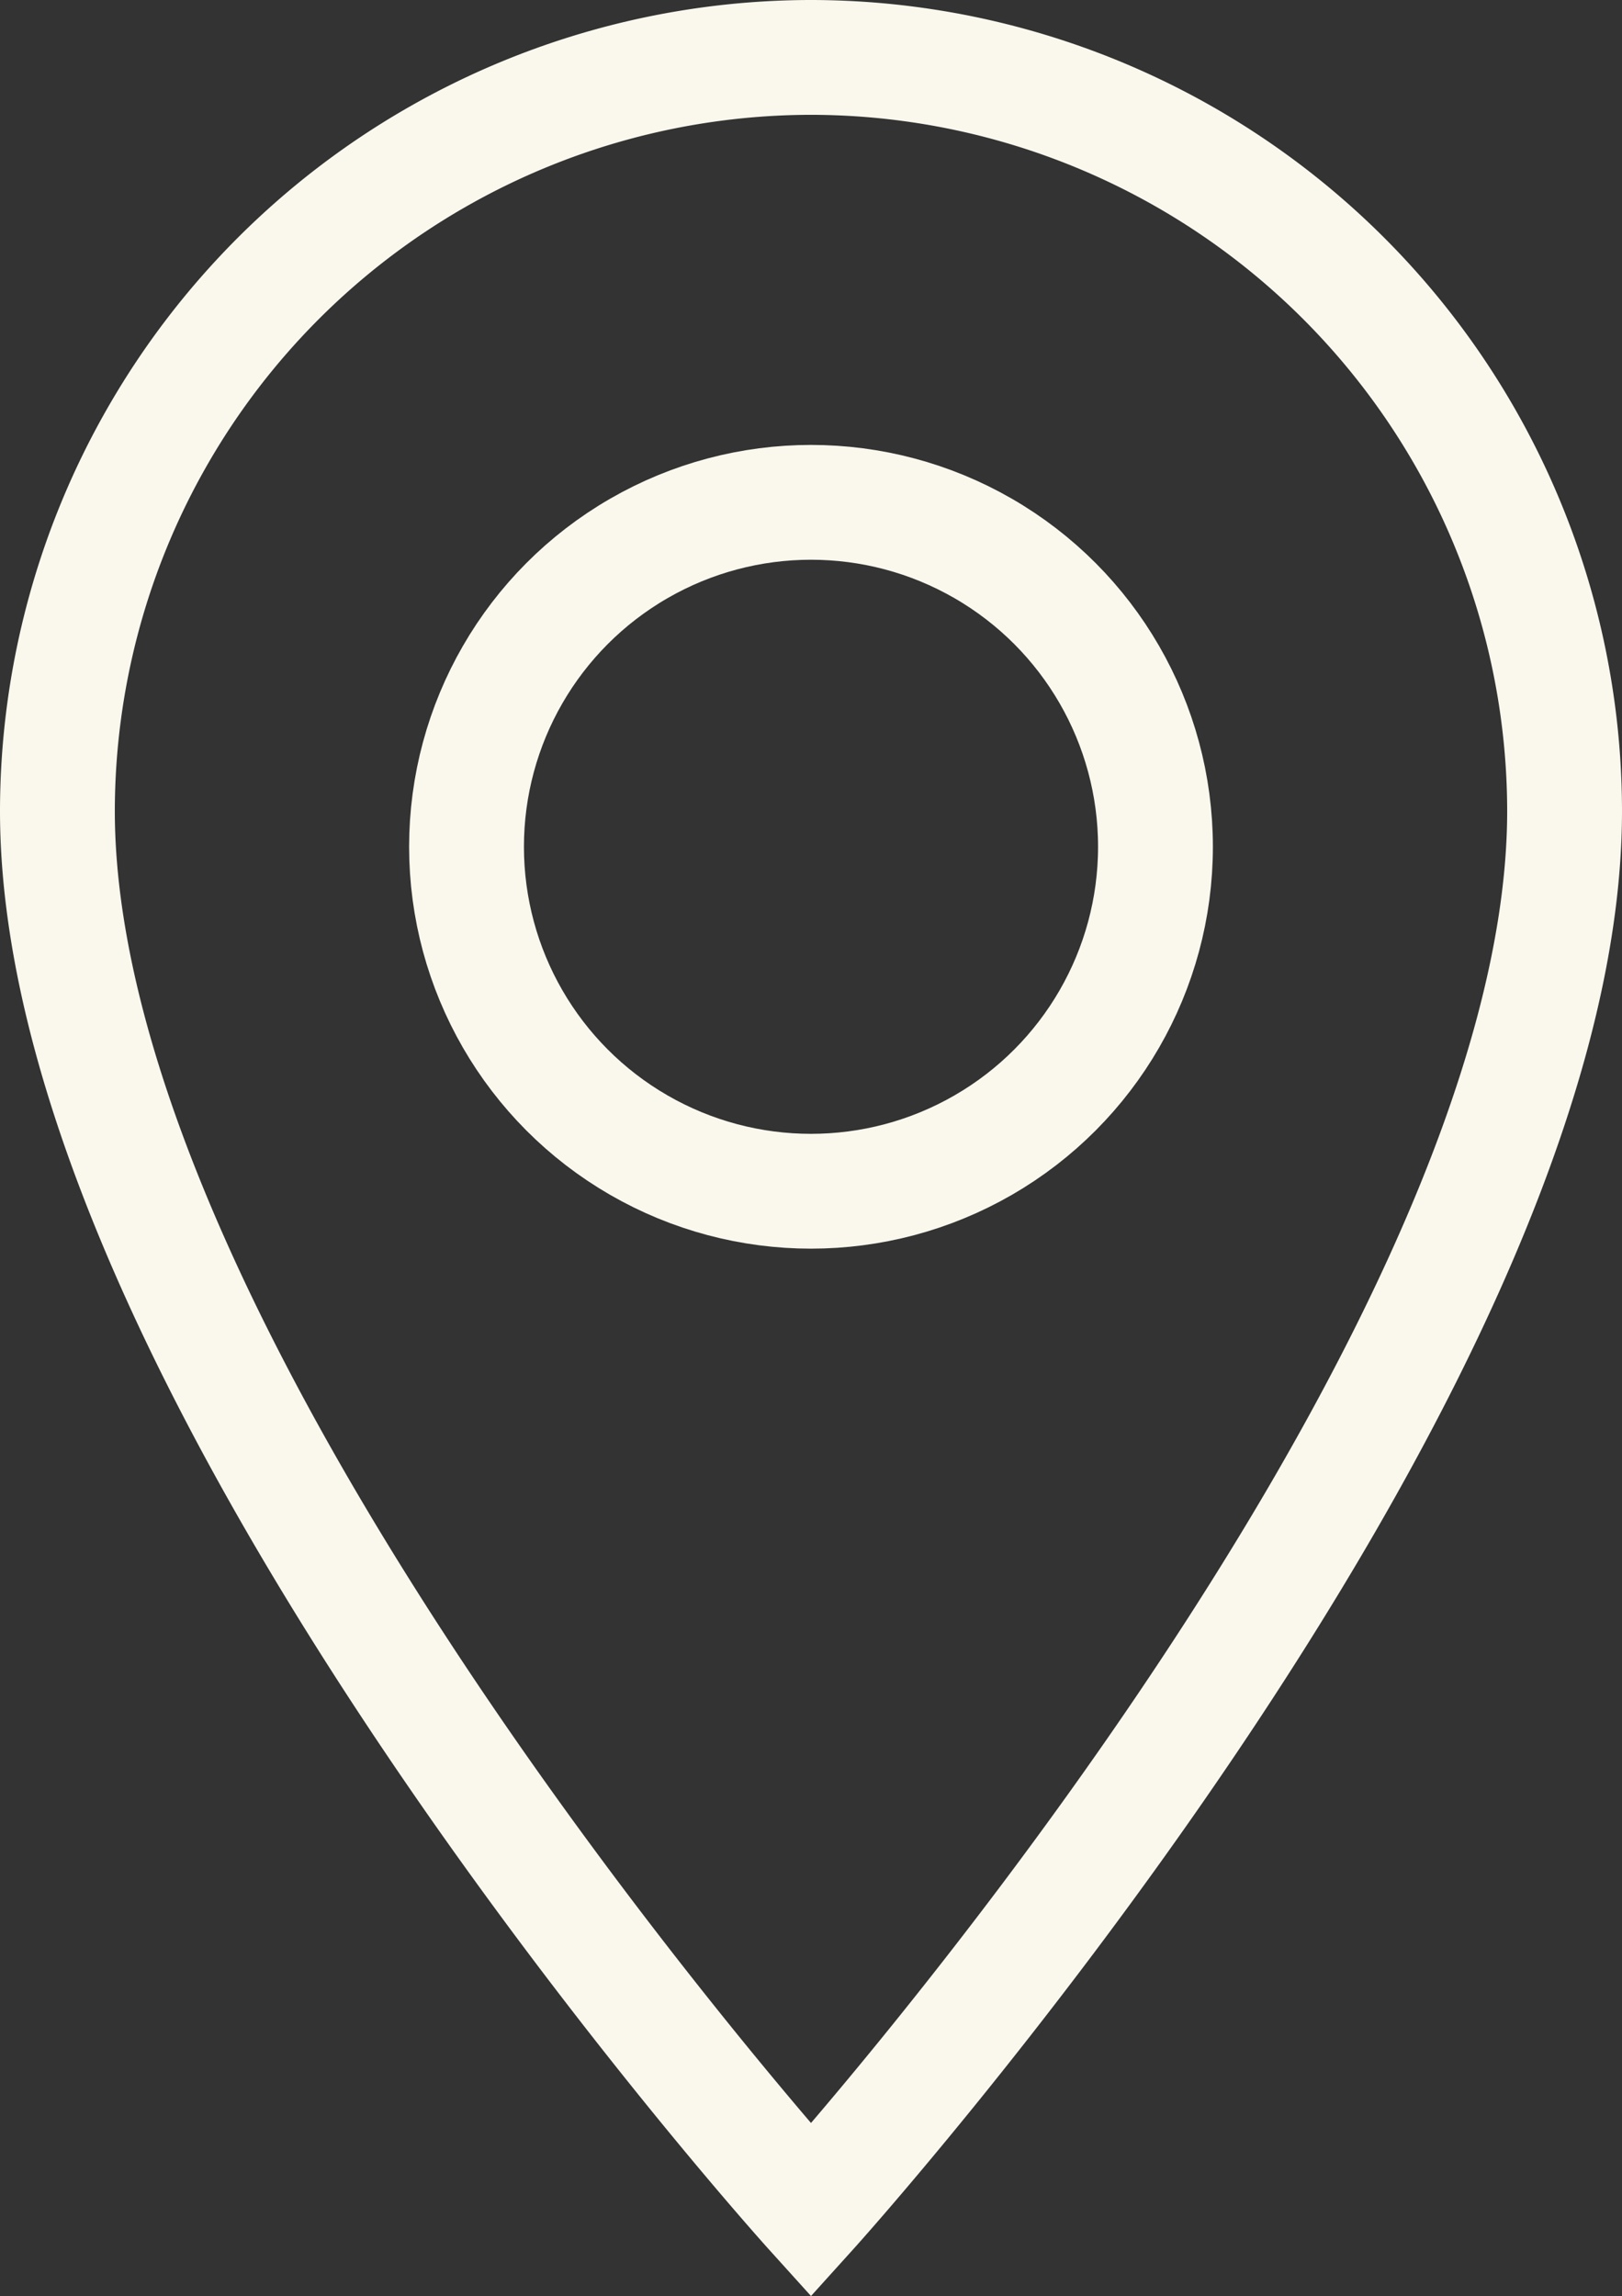
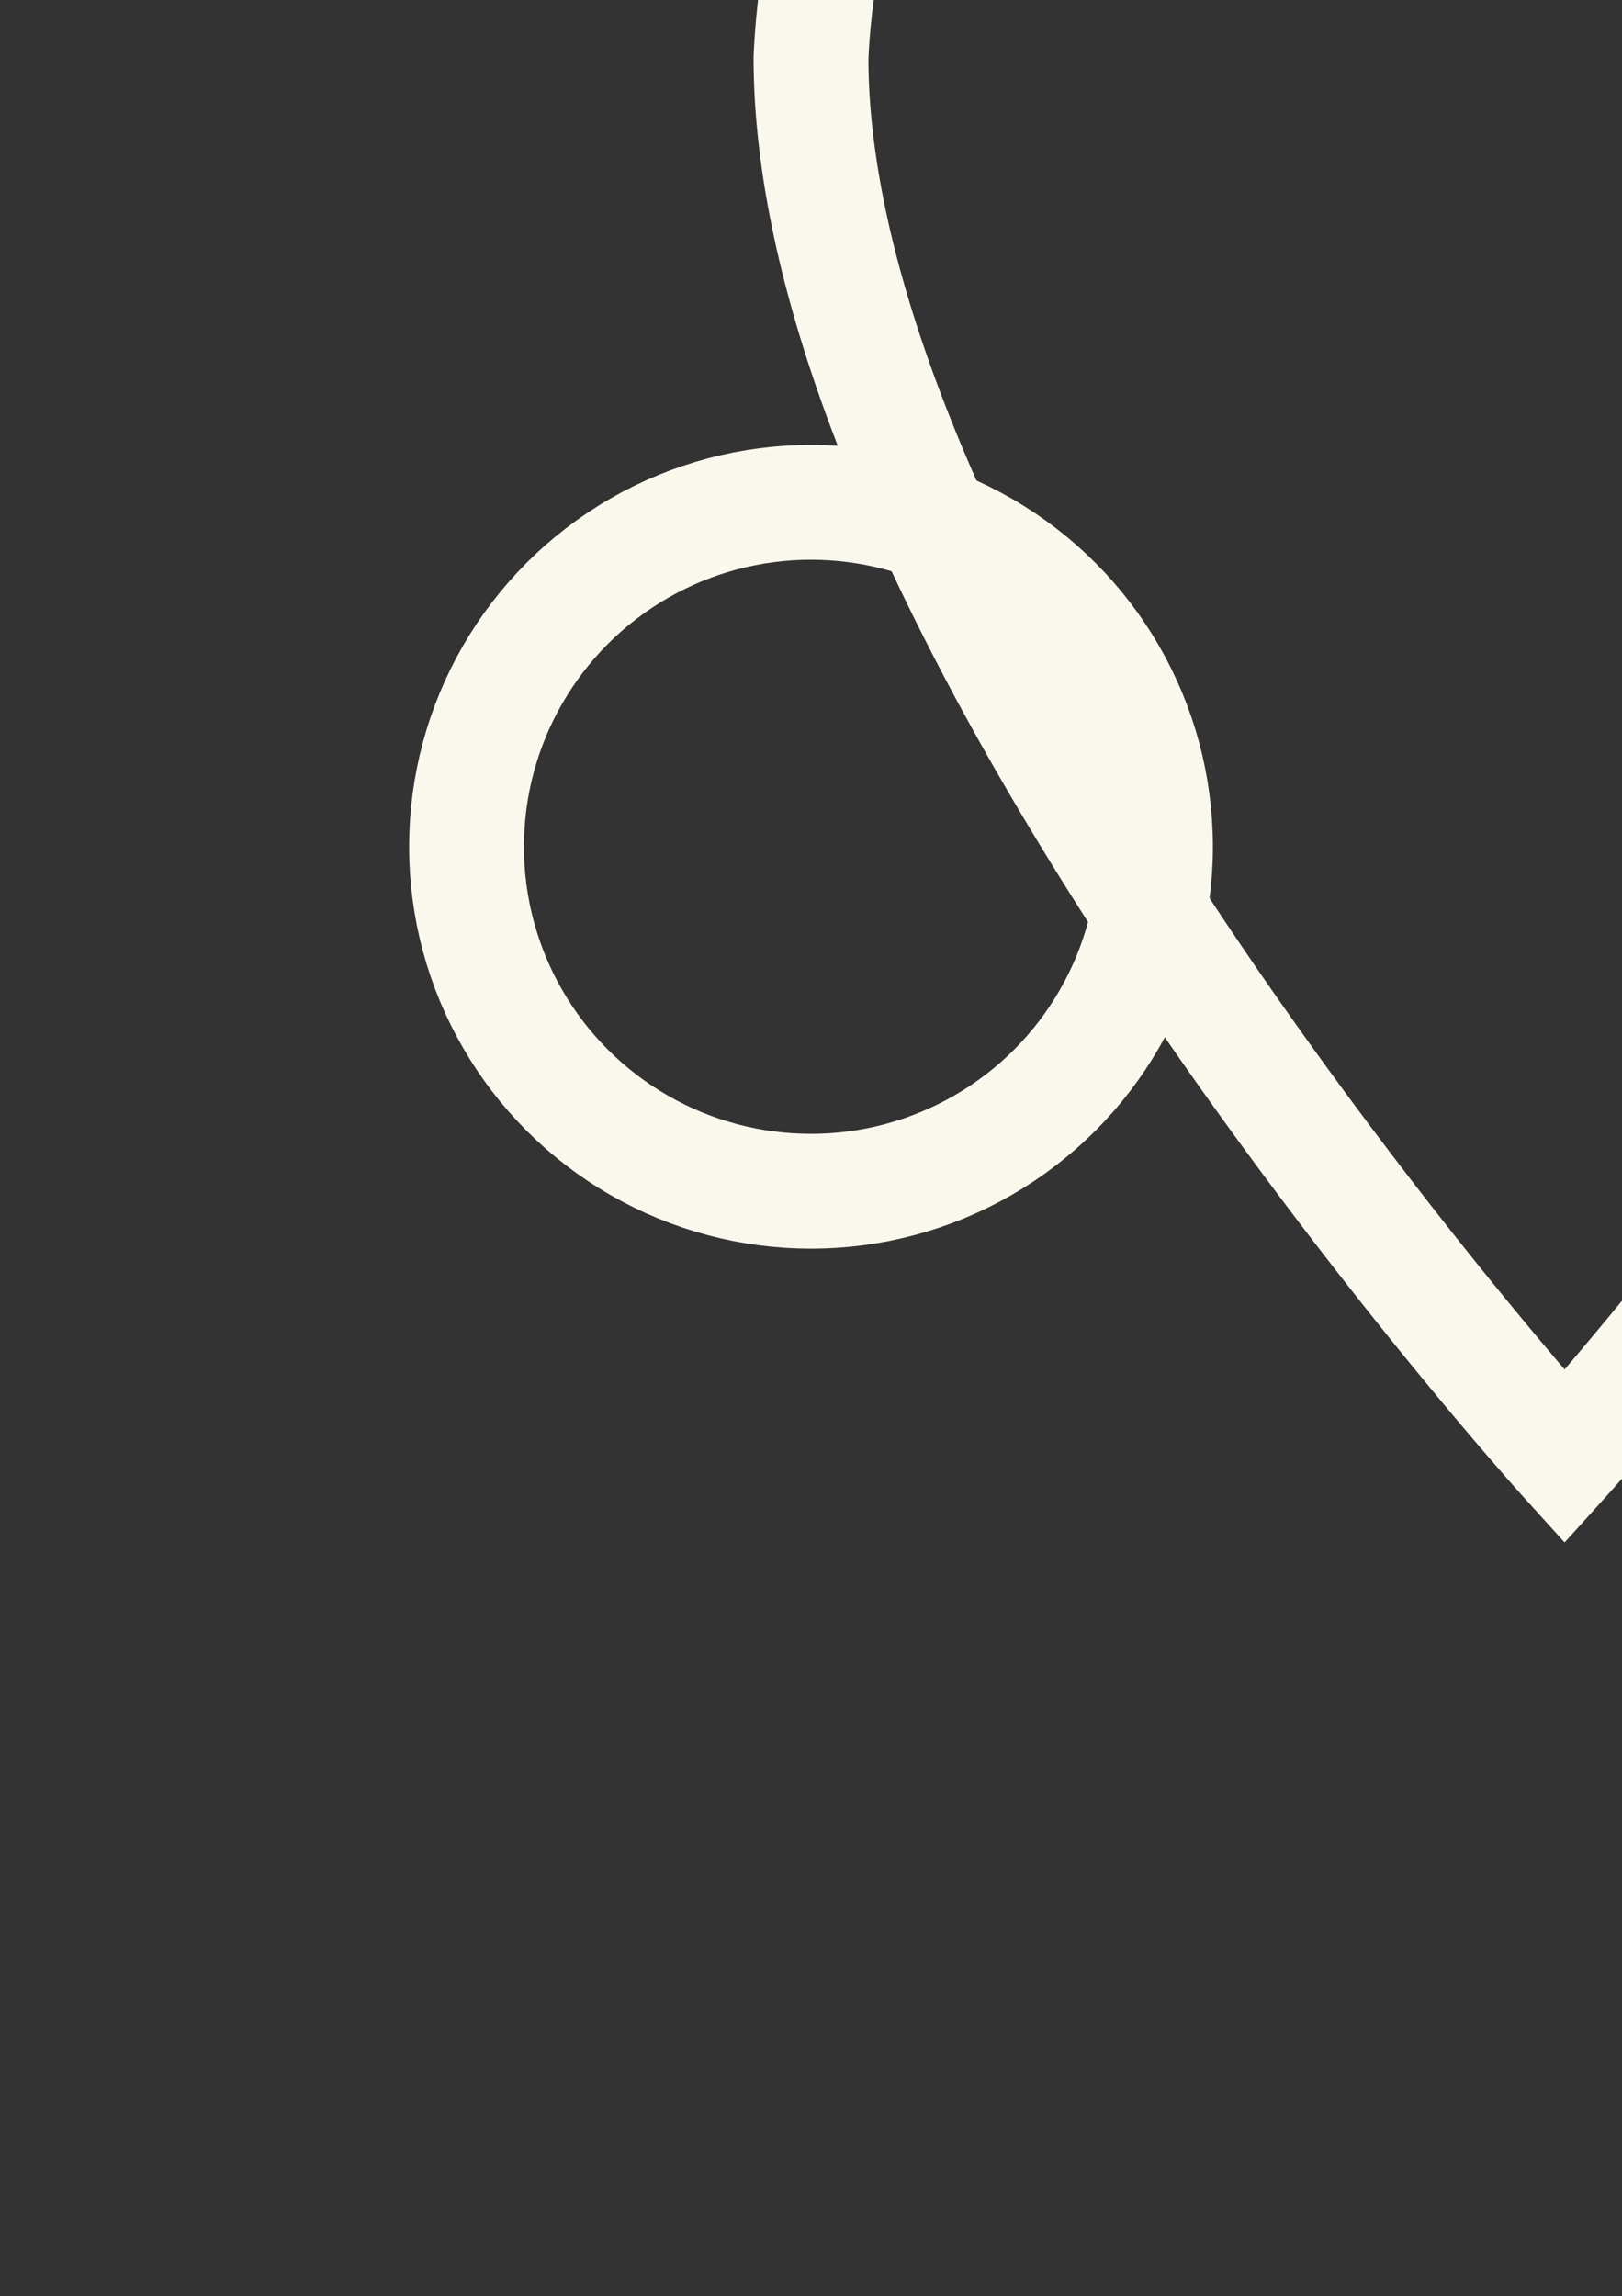
<svg xmlns="http://www.w3.org/2000/svg" width="14.126" height="19.997" viewBox="0 0 14.126 19.997">
  <rect x="0" y="0" width="14.126" height="19.997" fill="#333333" stroke="none" />
  <g id="footer-location" transform="translate(0.5 0.5)">
    <g id="Group_7066" data-name="Group 7066" transform="translate(0)">
-       <path id="Icon_material-add-location" data-name="Icon material-add-location" d="M14.063,3A6.57,6.57,0,0,0,7.5,9.563c0,4.922,6.563,12.188,6.563,12.188s6.563-7.266,6.563-12.188A6.57,6.57,0,0,0,14.063,3Z" transform="translate(-7.5 -3)" fill="none" stroke="#faf8ed" stroke-width="1" />
+       <path id="Icon_material-add-location" data-name="Icon material-add-location" d="M14.063,3c0,4.922,6.563,12.188,6.563,12.188s6.563-7.266,6.563-12.188A6.57,6.57,0,0,0,14.063,3Z" transform="translate(-7.5 -3)" fill="none" stroke="#faf8ed" stroke-width="1" />
      <g id="Ellipse_71" data-name="Ellipse 71" transform="translate(3.063 3.375)" fill="none" stroke="#faf8ed" stroke-width="1">
-         <ellipse cx="3.5" cy="3.5" rx="3.5" ry="3.5" stroke="none" />
        <ellipse cx="3.5" cy="3.5" rx="3" ry="3" fill="none" />
      </g>
    </g>
  </g>
</svg>